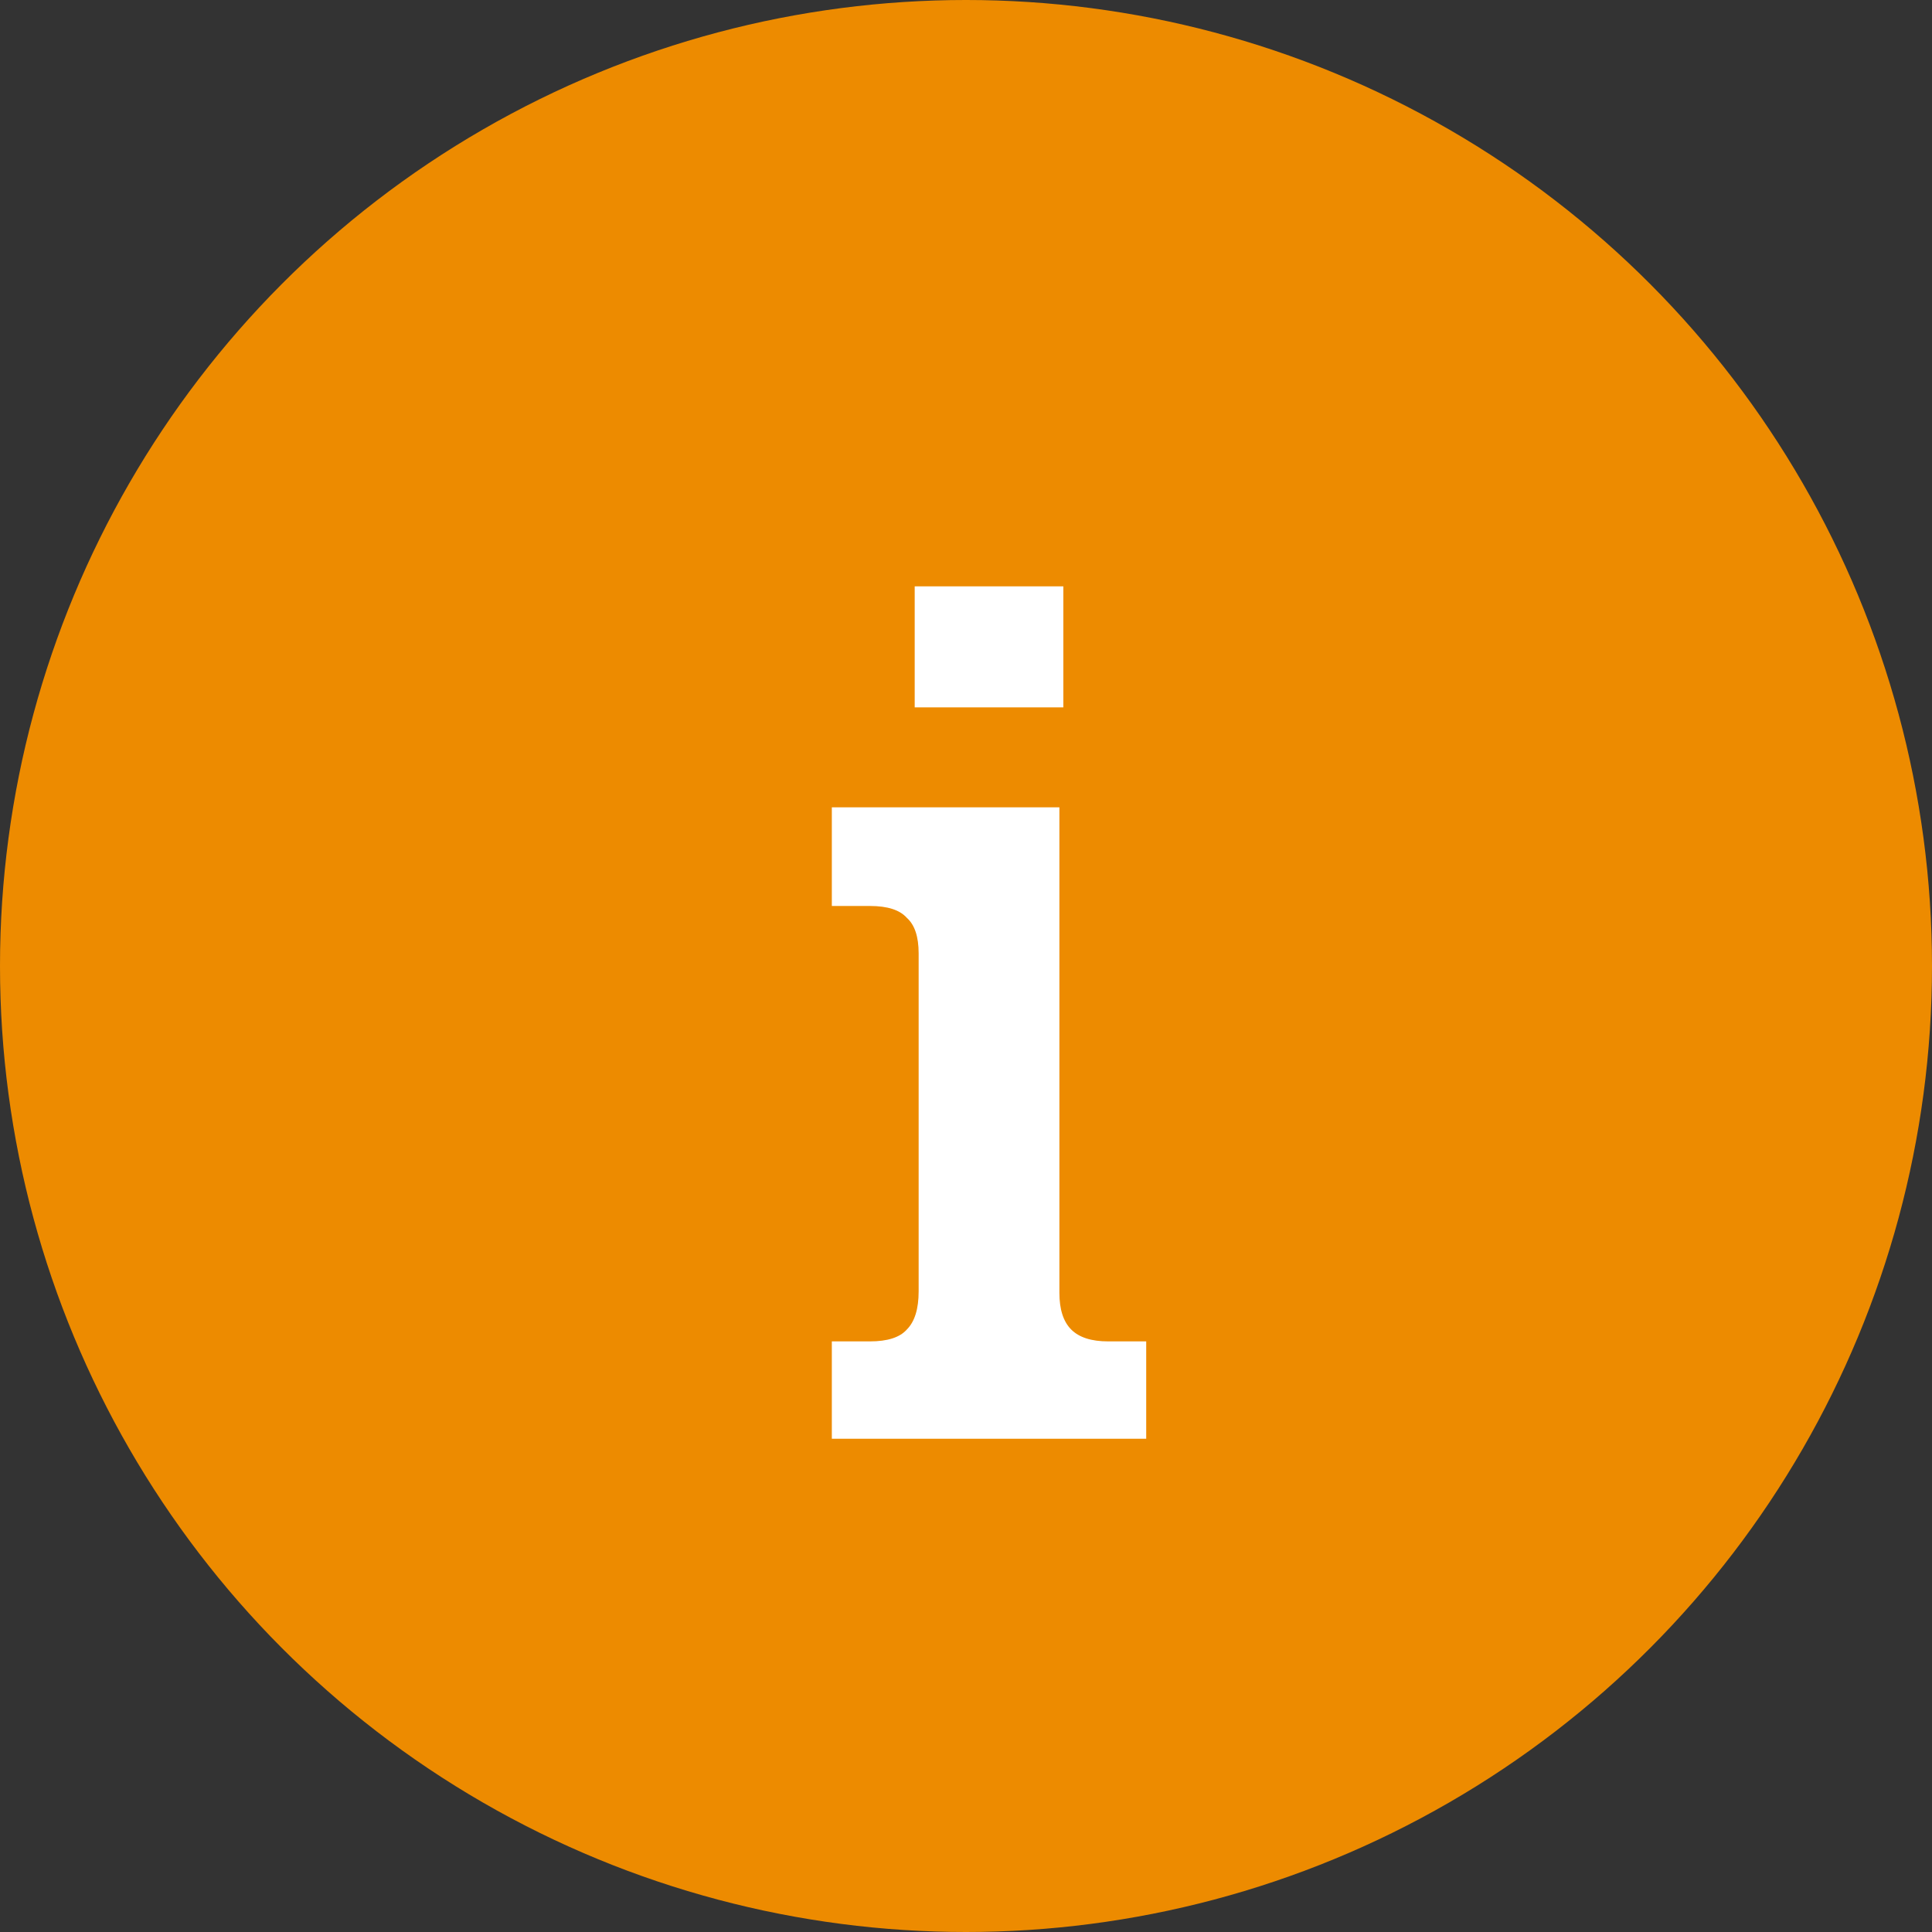
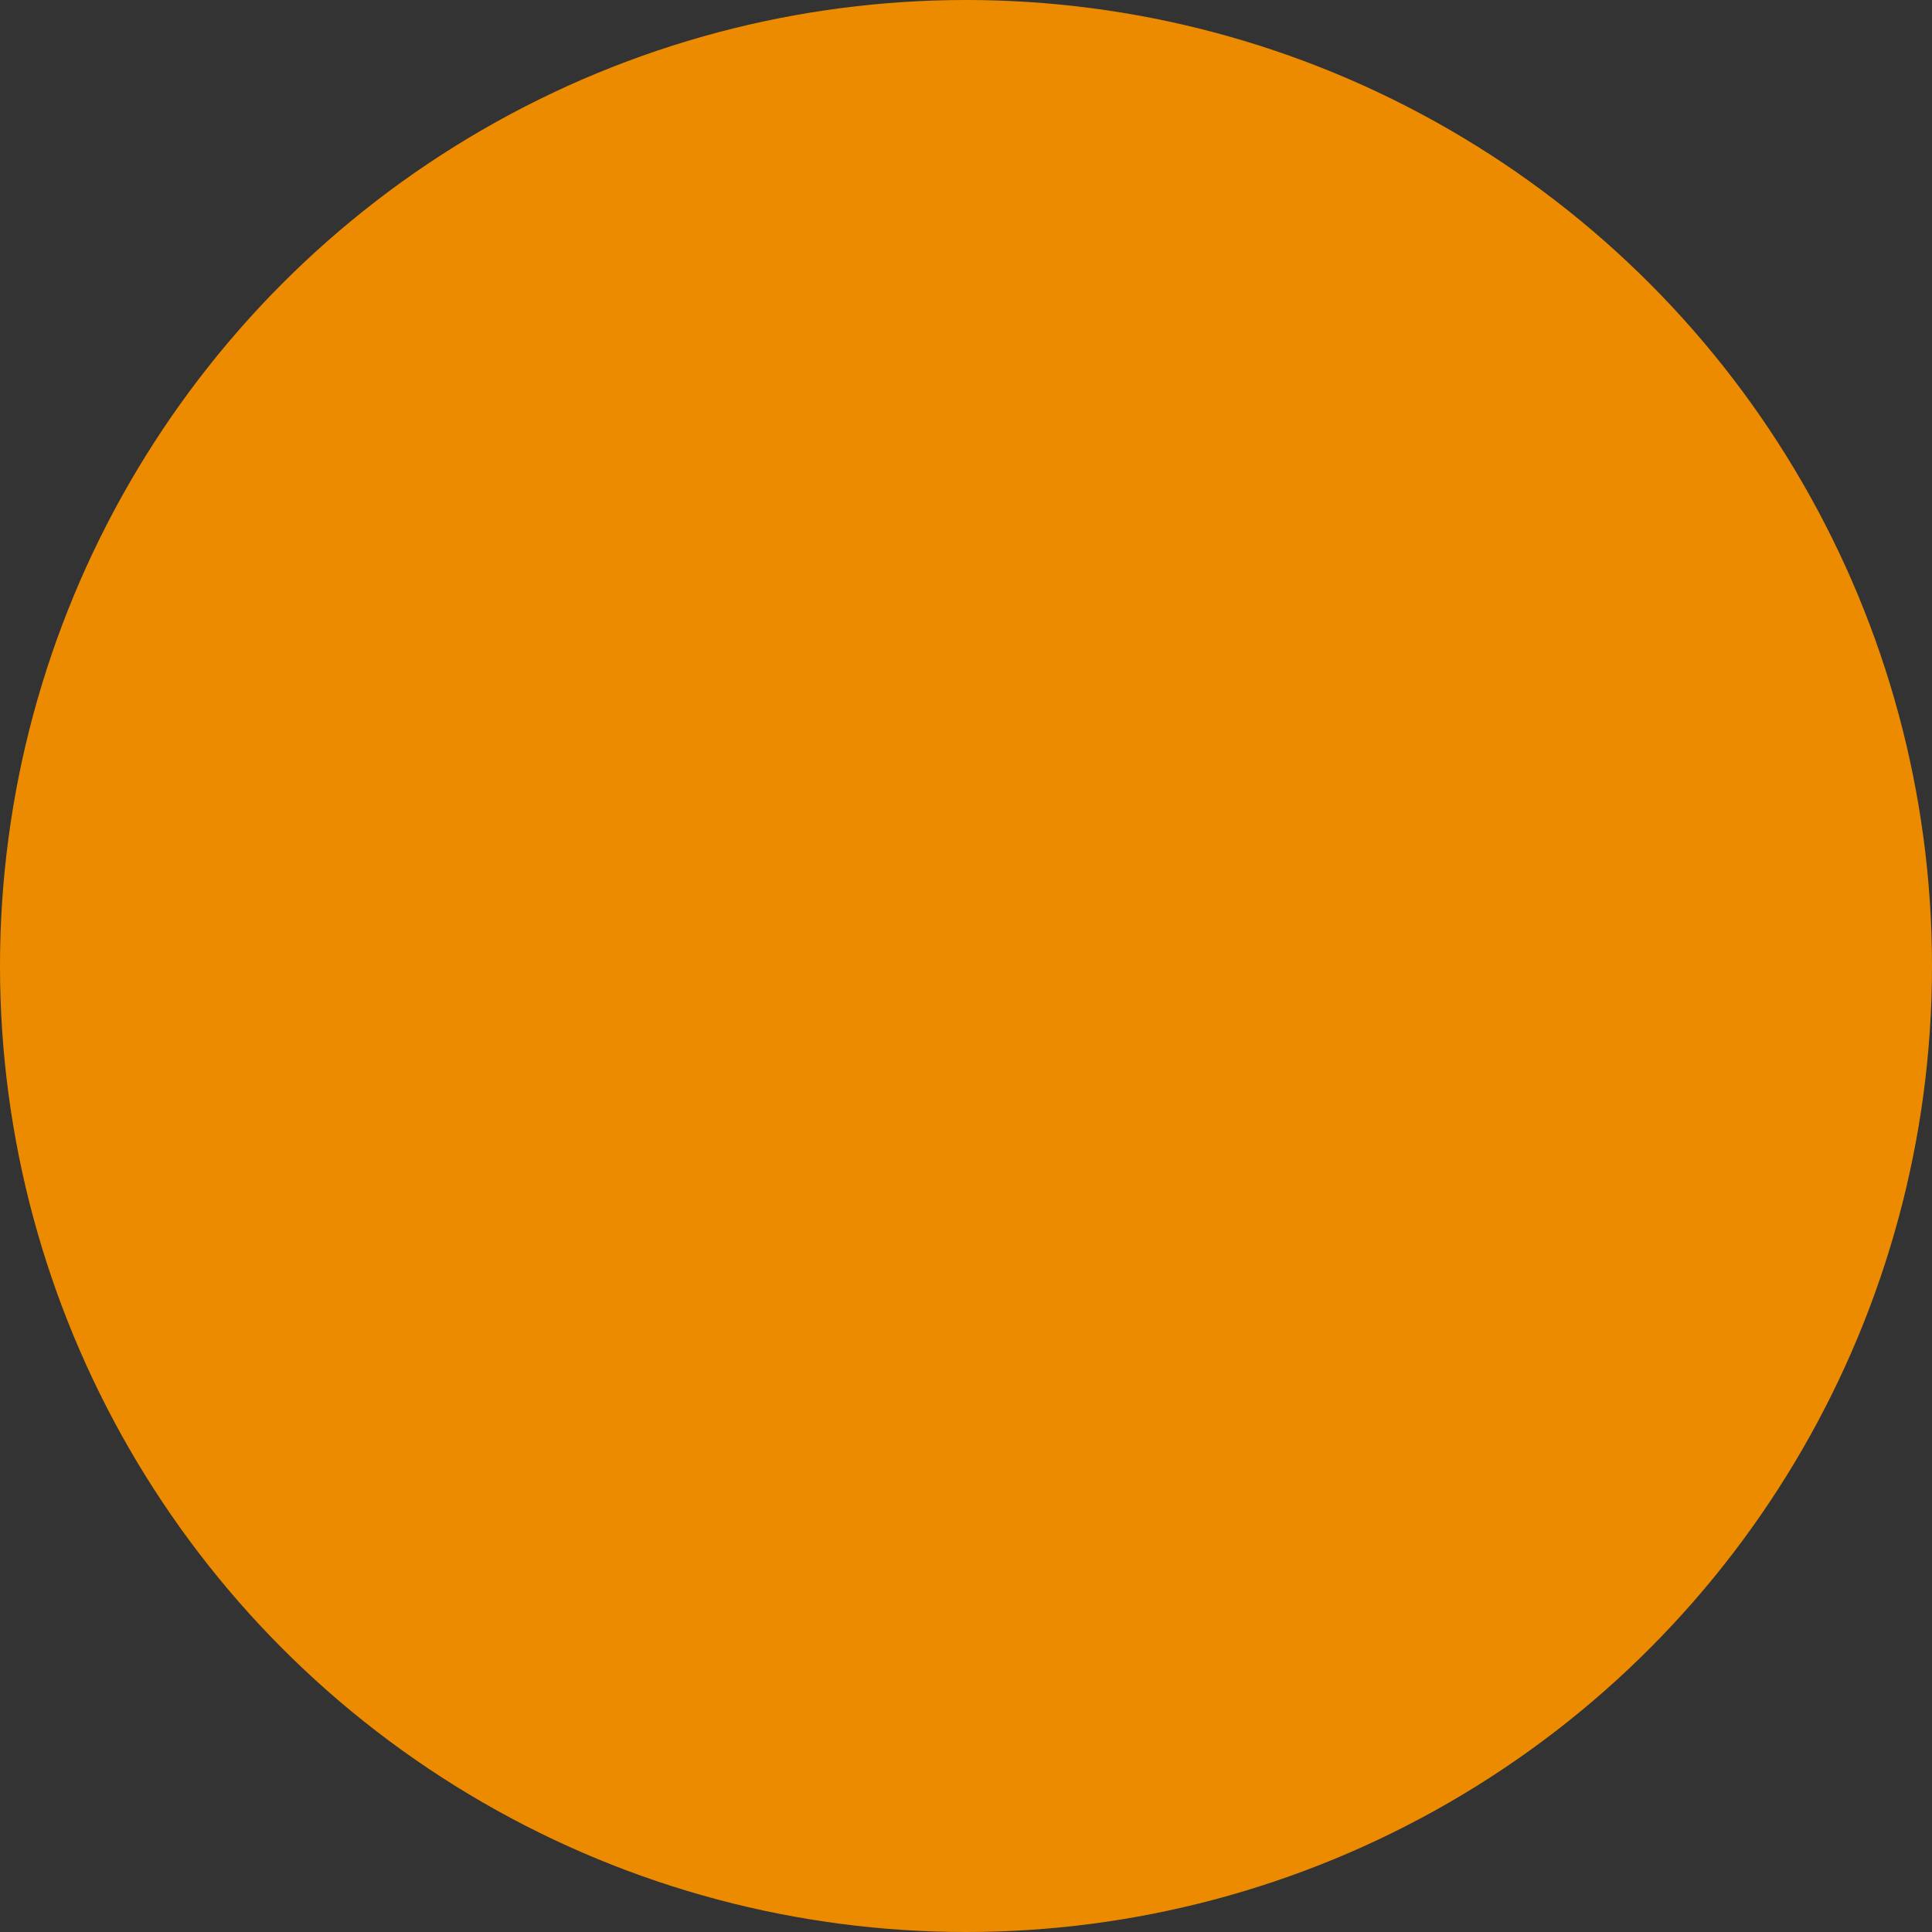
<svg xmlns="http://www.w3.org/2000/svg" width="94" height="94" viewBox="0 0 94 94" fill="none">
  <rect x="0" y="0" width="94" height="94" fill="#333333" stroke="none" />
  <circle cx="47" cy="47" r="47" fill="#ED8B00" />
-   <path d="M44.504 28.528H51.736V34.416H44.504V28.528ZM40.472 65.264H42.328C43.181 65.264 43.779 65.072 44.12 64.688C44.504 64.304 44.696 63.685 44.696 62.832V46.384C44.696 45.573 44.504 44.997 44.12 44.656C43.779 44.272 43.181 44.08 42.328 44.08H40.472V39.28H51.544V62.896C51.544 63.707 51.736 64.304 52.12 64.688C52.504 65.072 53.101 65.264 53.912 65.264H55.768V70H40.472V65.264Z" fill="white" />
</svg>